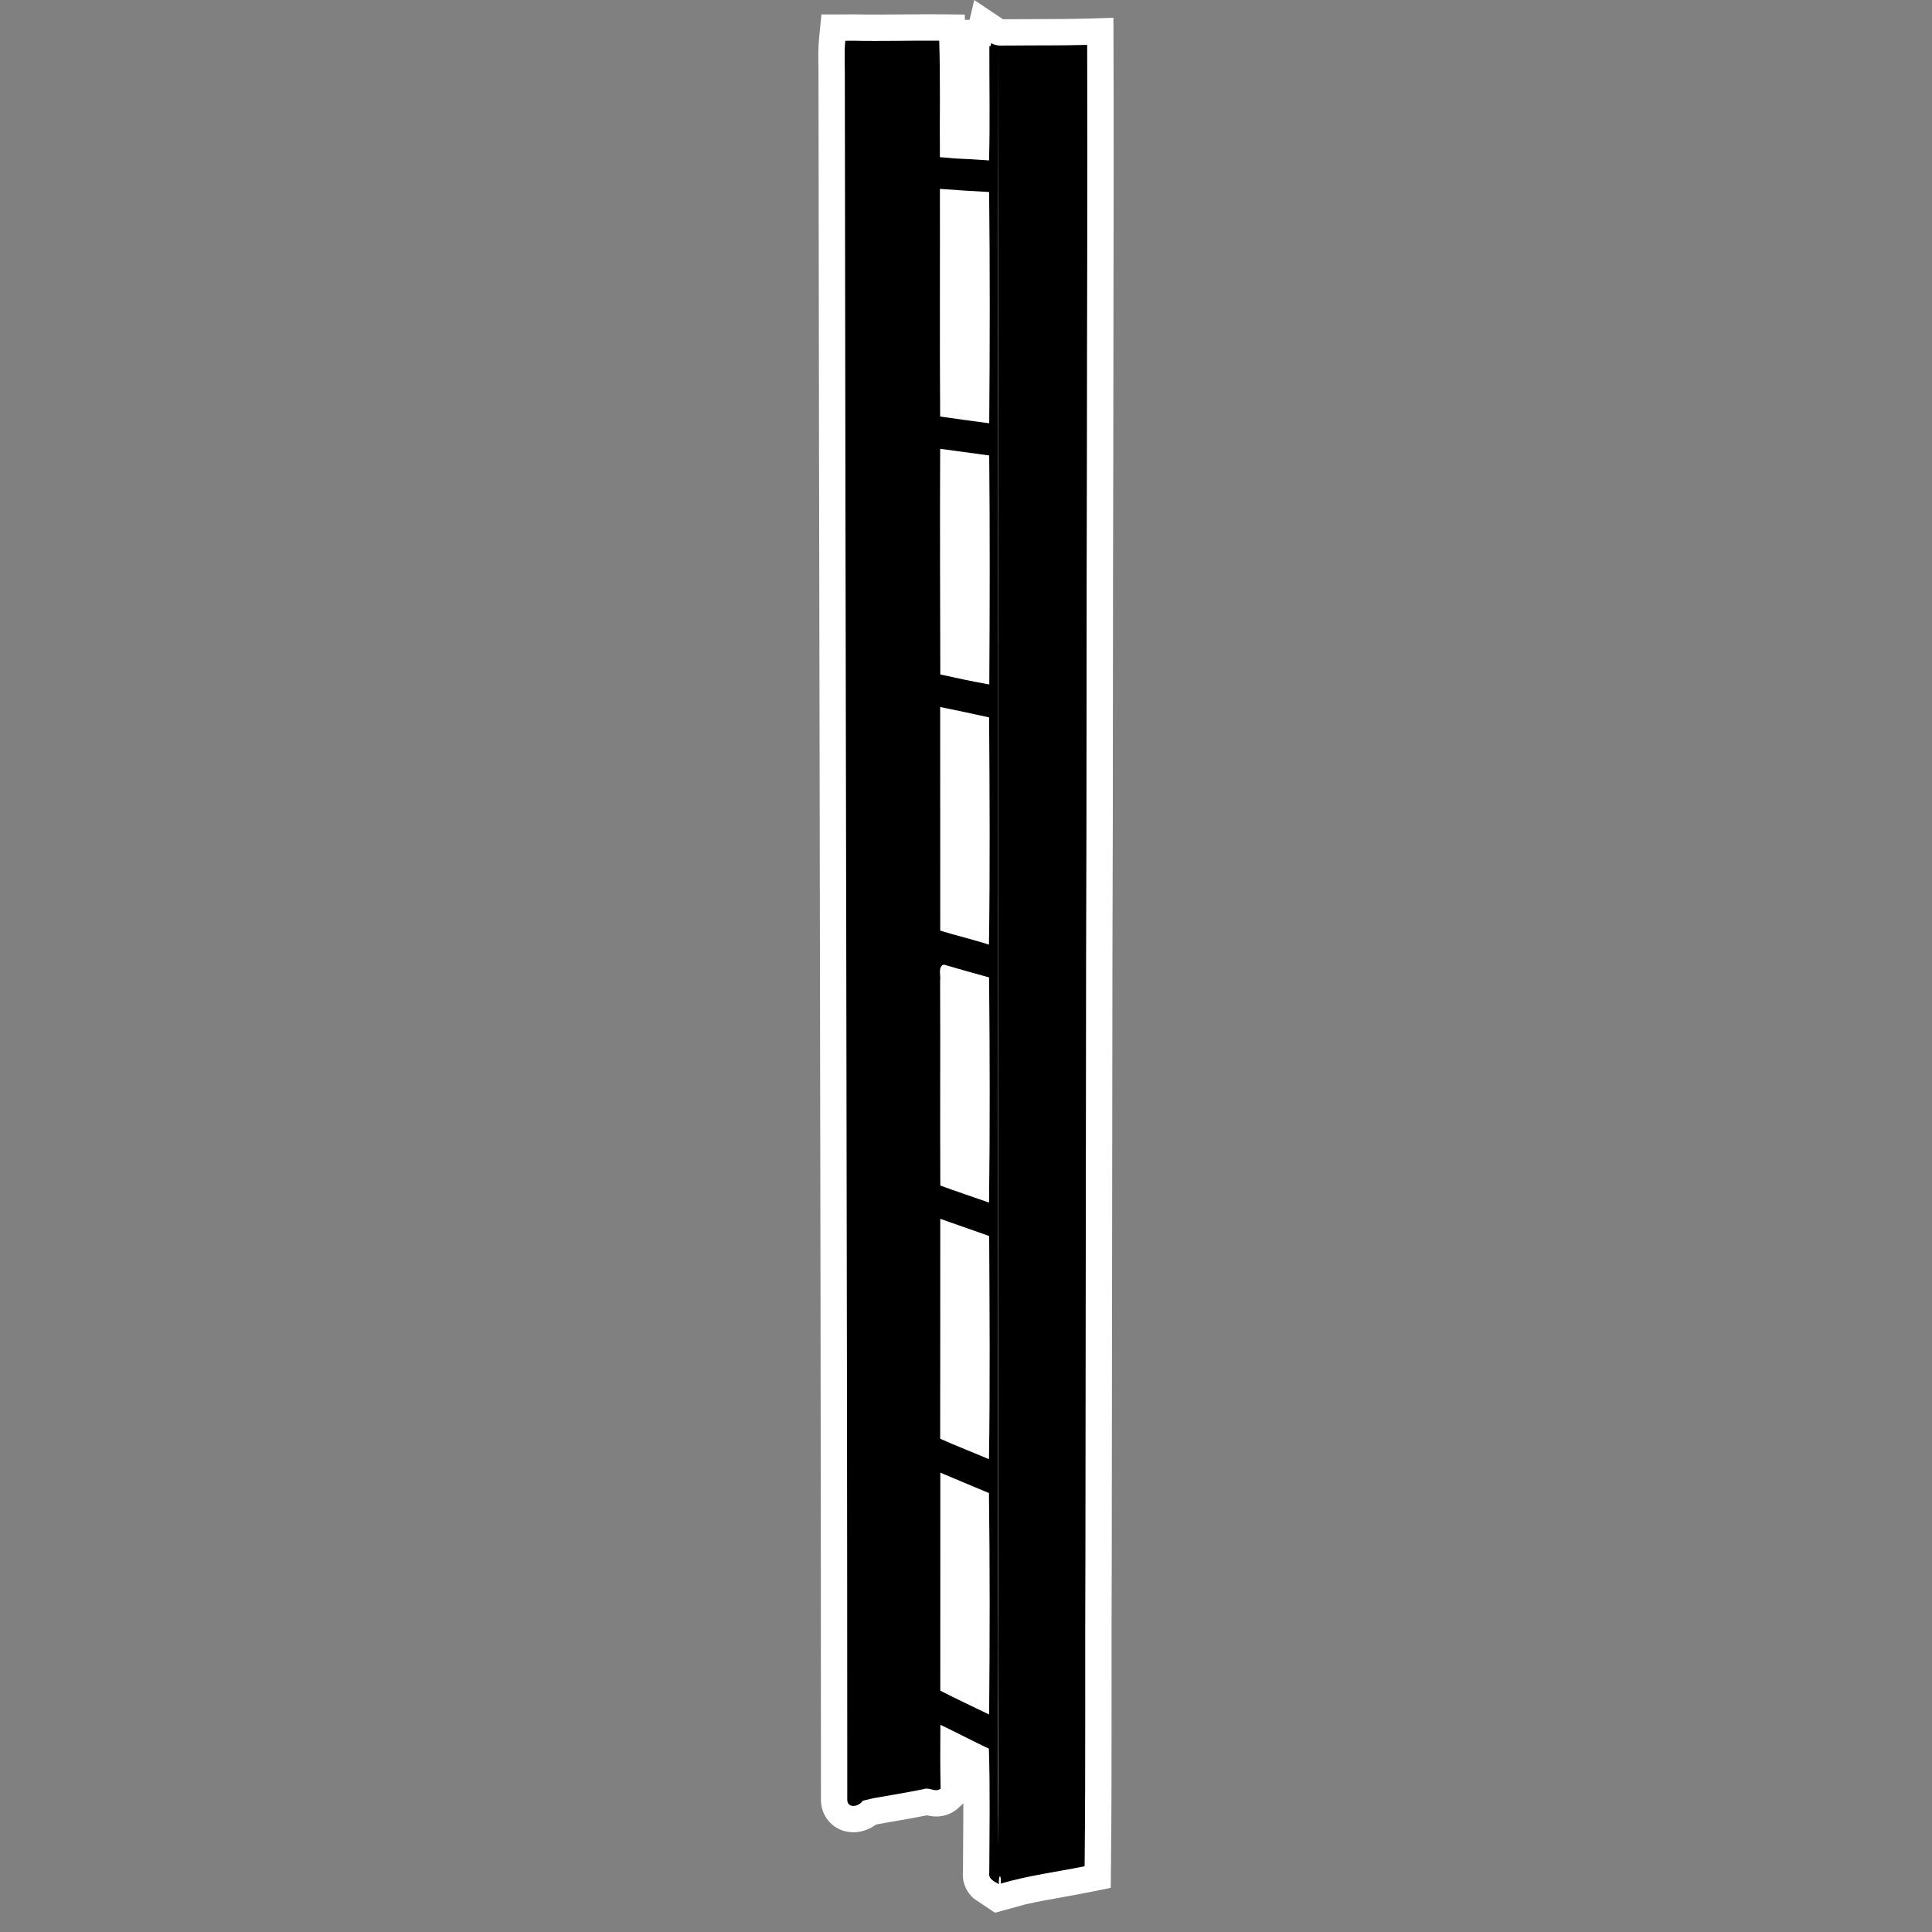
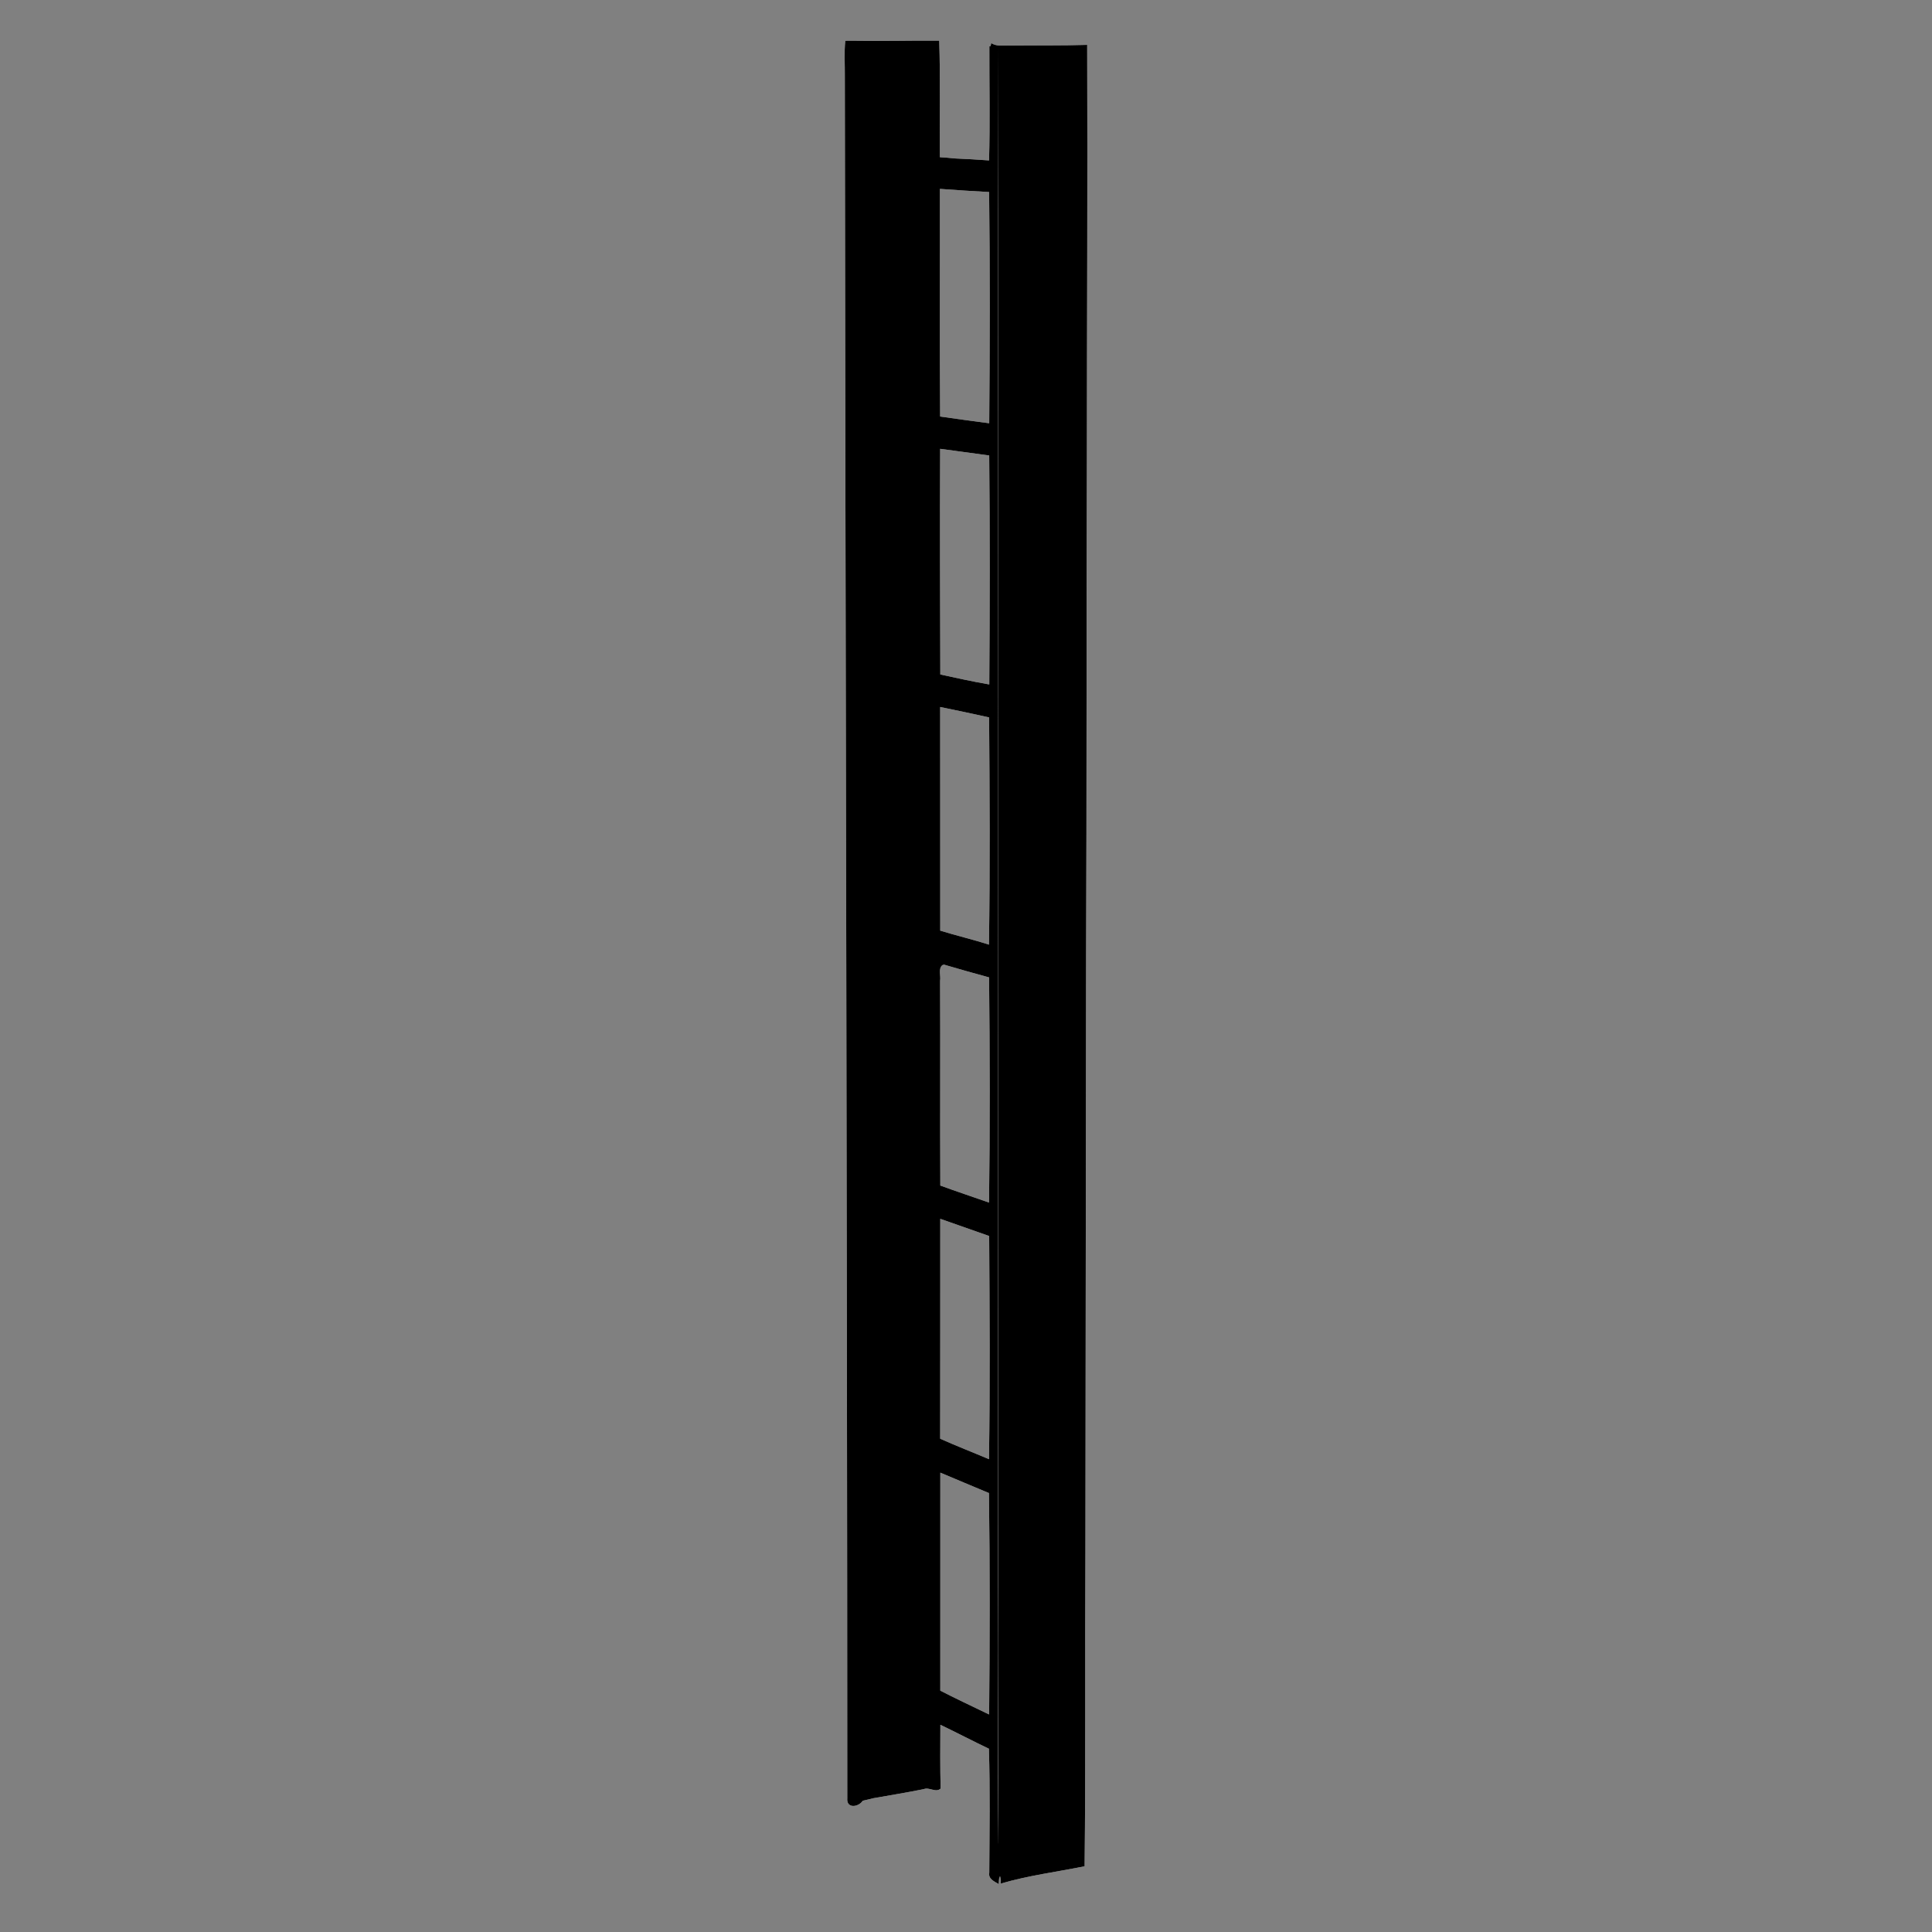
<svg xmlns="http://www.w3.org/2000/svg" version="1.1" id="Layer_1" x="0px" y="0px" viewBox="0 0 1500 1500" style="enable-background:new 0 0 1500 1500;" xml:space="preserve">
  <rect x="0" y="0" width="1500" height="1500" fill="#808080" stroke="none" />
  <style type="text/css">
	.st0{fill:#FFFFFF;}
</style>
  <g>
    <g>
-       <path class="st0" d="M772.48,1485.05l-16.66-11.19c-7.43-7.05-8.82-14.9-8.18-21.23c0.03-5.93,0.07-11.86,0.12-17.8    c0.08-11.44,0.17-23.06,0.16-34.72l-3.57,3.36c-4.7,4.44-10.89,6.87-17.43,6.87c-2.96,0-5.46-0.48-7.33-0.91    c-10.07,2-20.19,3.75-30,5.44c-2.45,0.42-4.92,0.85-7.37,1.28c-0.75,0.17-1.49,0.36-2.24,0.53c-5.01,3.74-11.15,5.88-17.44,5.88    c-7.29,0-13.91-2.87-18.66-8.08c-4.6-5.05-6.88-11.77-6.49-19.04c-0.04-262.41-0.54-529.23-1.02-787.25    c-0.35-179.84-0.7-365.83-0.88-548.75v-0.22c0.03-2.73-0.02-5.51-0.07-8.45c-0.11-6.76-0.22-13.74,0.51-21.18l1.84-18.41h18.5    c1.47,0,4.38-0.02,5.83-0.04l0.38-0.01l0.38,0.01c5.16,0.11,10.77,0.16,17.13,0.16c6.64,0,13.43-0.06,20-0.11    c6.66-0.06,13.55-0.12,20.36-0.12c3.02,0,6.04,0.01,9.06,0.04l19.63,0.18l0.13,4.12h3.63L756.38,0l22.39,14.97    c0.3-0.01,0.59-0.02,0.89-0.02c1.01-0.03,2.01-0.06,3.01-0.06c0.71,0,1.36,0.01,2,0.04c7.3-0.08,14.65-0.09,21.78-0.1    c12.18-0.02,24.77-0.04,37.01-0.41l20.99-0.63l0.07,21c0.24,66.97,0.1,135.04-0.03,200.87c-0.08,39.47-0.15,80.29-0.15,120.42    c-0.19,59.91-0.22,120.78-0.27,179.65c-0.04,68.12-0.08,138.55-0.37,207.85c-0.21,156.08-0.38,311.9-0.53,462.58    c-0.17,33.4-0.16,67.32-0.14,100.11c0.02,46.82,0.04,95.24-0.48,142.92l-0.18,16.53l-16.2,3.28c-7.13,1.44-14.3,2.72-21.24,3.96    c-9.93,1.77-19.5,3.48-28.76,5.59L772.48,1485.05z M678.34,49.61L678.34,49.61z M712.88,56.01c0.12-0.09,0.24-0.17,0.36-0.27    l-10.39-10.69L703,45.9L712.88,56.01z M713.76,55.33c0.11-0.09,0.22-0.19,0.34-0.3l-11.64-12.2l0.15,0.87L713.76,55.33z     M797.05,46.37l-1.59-2.61c0,0.86,0,1.74,0,2.6L797.05,46.37z M677.05,42.99l-0.12-0.63l0.25,0.07l-0.28-0.25l-0.08-0.4h-0.12    l0.09,0.31l-0.34-0.31h-1.42l1.83,0.56L677.05,42.99z M702.85,42.37l-0.02-0.02l-0.16-0.04L702.85,42.37z" />
      <path class="st0" d="M844.08,34.84c-19.93,0.6-39.84,0.3-59.77,0.53c-4.91-0.28-10.28,1.02-14.69-1.92    c-0.14,0.6-0.44,1.81-0.58,2.41h-0.9c-0.09,29.56,0.58,59.14-0.24,88.7c-4.3-0.33-8.62-0.62-12.95-0.86    c-4.5-0.2-8.99-0.46-13.48-0.67c-3.92-0.42-7.83-0.75-11.75-0.97c-0.24-30.18,0.44-60.37-0.51-90.5    c-22.26-0.2-44.54,0.51-66.81,0.02c-1.53,0.02-4.59,0.05-6.13,0.05c-0.93,9.24-0.26,18.54-0.35,27.8    c0.46,445.57,1.83,891.16,1.9,1336.74c-0.77,8.18,8.62,7.06,12,1.94c2.76-0.67,5.51-1.34,8.29-1.99    c13.01-2.27,26.08-4.43,39.05-7.04c4.33-1.78,9.45,3.02,13.14-0.46c-0.42-16.49-0.28-33.01-0.2-49.5    c12.65,6.02,25.04,12.58,37.68,18.58c0.97,32.08,0.44,64.21,0.28,96.32c-0.88,4.87,4.08,6.77,7.39,8.82    c-0.12-7.81-0.21-15.62-0.3-23.44c0.6,7.67,2.3,15.26,1.83,23.02c21.21-6.26,43.41-9.06,65.11-13.45    c0.88-80.94,0.2-161.9,0.62-242.83c0.16-154.2,0.33-308.44,0.53-462.64c0.53-129.14,0.2-258.29,0.62-387.4    C843.89,248.97,844.46,141.91,844.08,34.84z M700.61,39.66c0.36-0.3,0.77-0.5,1.17-0.57C701.38,39.16,700.98,39.37,700.61,39.66    c-0.18,0.14-0.35,0.32-0.5,0.51C700.26,39.98,700.44,39.81,700.61,39.66z M699.34,42.25c0,0.01,0,0.02,0,0.02    C699.34,42.27,699.34,42.26,699.34,42.25z M699.48,41.39c-0.02,0.06-0.03,0.12-0.05,0.18C699.43,41.51,699.45,41.45,699.48,41.39z     M676.65,39.12c0.04-0.01,0.08-0.03,0.13-0.03C676.74,39.09,676.7,39.11,676.65,39.12z M677.62,44.9    c-0.06,0.02-0.12,0.04-0.17,0.05C677.5,44.94,677.56,44.92,677.62,44.9z M674.82,40.86c-0.1,0.35-0.14,0.72-0.12,1.08    C674.68,41.57,674.71,41.21,674.82,40.86z M678.97,44.04c0.25-0.27,0.41-0.58,0.51-0.91C679.38,43.46,679.21,43.77,678.97,44.04z     M701.39,45.42c0.16-0.16,0.37-0.36,0.58-0.58C701.75,45.06,701.55,45.27,701.39,45.42z M702.87,43.98    c-0.18,0.17-0.37,0.36-0.55,0.53C702.5,44.33,702.69,44.15,702.87,43.98z M704,42.9c-0.21,0.19-0.49,0.46-0.78,0.74    C703.52,43.35,703.8,43.1,704,42.9c0.01-0.26,0.02-0.5,0.01-0.73C704.02,42.4,704.01,42.65,704,42.9z M730.02,946.29    c12.63,4.5,25.29,8.89,37.97,13.34c0.33,57.75,0.72,115.55-0.14,173.29c-12.61-5.35-25.39-10.31-37.9-15.89    C730.06,1060.12,729.97,1003.21,730.02,946.29z M767.96,1331.1c-0.75-0.35-2.25-1.06-2.99-1.41    c-11.68-5.65-23.42-11.12-34.93-17.07c-0.05-56.42-0.02-112.86,0.02-169.26c12.61,5.26,25.13,10.63,37.76,15.85    C768.59,1216.48,768.47,1273.82,767.96,1331.1z M767.89,933.69c-12.61-4.47-25.29-8.62-37.83-13.23c-0.26-53,0.09-106-0.16-159    c0.64-3.84-1.57-9.39,1.74-12.11l1.23-0.42c11.65,3.4,23.33,6.74,35.05,9.92C768.49,817.13,768.64,875.41,767.89,933.69z     M729.95,548.9c12.7,2.58,25.34,5.29,37.99,8.09c0.42,58.82,0.75,117.65-0.11,176.44c-12.48-4.06-25.29-6.99-37.83-10.89    C729.93,664.68,730.04,606.8,729.95,548.9z M768.08,531.37l-1.25-0.18c-12.35-2.16-24.58-4.87-36.78-7.52    c-0.14-58.38-0.37-116.82-0.11-175.21c12.7,1.69,25.39,3.5,38.08,5.16C768.59,412.86,768.47,472.11,768.08,531.37z M768.03,328.61    c-12.72-1.63-25.42-3.42-38.1-5.21c-0.4-58.91-0.07-117.82-0.18-176.75c12.72,0.93,25.46,1.78,38.2,2.43    C768.64,208.91,768.52,268.77,768.03,328.61z M775.14,541.28c0.02,296.49,0,592.94-0.02,889.4c-0.03,0.29-0.02,0.57-0.03,0.86    c-0.61-67.37,0.12-134.76-0.19-202.14c0.07-397.53,0.14-795.05,0.11-1192.58C775.38,204.98,775.1,373.14,775.14,541.28z     M823.1,43.34c-0.17,0.01-0.36,0.02-0.54,0.05C822.74,43.36,822.93,43.35,823.1,43.34z M796.93,49.8    c-0.36-0.06-0.72-0.19-1.03-0.38C796.21,49.62,796.57,49.74,796.93,49.8z M800.93,47.09c-0.06,0.22-0.14,0.45-0.27,0.66    c-0.24,0.43-0.61,0.84-1.13,1.19c-0.2,0.19-0.41,0.35-0.61,0.47c0.2-0.12,0.42-0.29,0.61-0.47c0.52-0.36,0.89-0.76,1.13-1.19    C800.79,47.53,800.87,47.32,800.93,47.09s0.08-0.46,0.09-0.68C801.03,46.64,801,46.86,800.93,47.09z M820.79,46.1    c0,0.01,0,0.01,0,0.02C820.79,46.11,820.79,46.1,820.79,46.1z M821.23,47.61c0.15,0.17,0.35,0.31,0.57,0.41    C821.58,47.92,821.38,47.78,821.23,47.61z M824.93,47.85c-0.7,0.2-1.3,0.32-1.82,0.34C823.62,48.17,824.23,48.06,824.93,47.85    c0.32-0.95,0.47-1.76,0.48-2.41C825.4,46.09,825.24,46.9,824.93,47.85z" />
    </g>
    <path d="M844.08,34.84c-19.93,0.6-39.84,0.3-59.77,0.53c-4.91-0.28-10.28,1.02-14.69-1.92c-0.14,0.6-0.44,1.81-0.58,2.41h-0.9   c-0.09,29.56,0.58,59.14-0.24,88.7c-4.3-0.33-8.62-0.62-12.95-0.86c-4.5-0.2-8.99-0.46-13.48-0.67c-3.92-0.42-7.83-0.75-11.75-0.97   c-0.24-30.18,0.44-60.37-0.51-90.5c-22.26-0.2-44.54,0.51-66.81,0.02c-1.53,0.02-4.59,0.05-6.13,0.05   c-0.93,9.24-0.26,18.54-0.35,27.8c0.46,445.57,1.83,891.16,1.9,1336.74c-0.77,8.18,8.62,7.06,12,1.94   c2.76-0.67,5.51-1.34,8.29-1.99c13.01-2.27,26.08-4.43,39.05-7.04c4.33-1.78,9.45,3.02,13.14-0.46c-0.42-16.49-0.28-33.01-0.2-49.5   c12.65,6.02,25.04,12.58,37.68,18.58c0.97,32.08,0.44,64.21,0.28,96.32c-0.88,4.87,4.08,6.77,7.39,8.82   c-0.12-7.81,2-8.18,1.53-0.42c21.21-6.26,43.41-9.06,65.11-13.45c0.88-80.94,0.2-161.9,0.62-242.83   c0.16-154.2,0.33-308.44,0.53-462.64c0.53-129.14,0.2-258.29,0.62-387.4C843.89,248.97,844.46,141.91,844.08,34.84z M700.61,39.66   c0.36-0.3,0.77-0.5,1.17-0.57C701.38,39.16,700.98,39.37,700.61,39.66c-0.18,0.14-0.35,0.32-0.5,0.51   C700.26,39.98,700.44,39.81,700.61,39.66z M699.34,42.25c0,0.01,0,0.02,0,0.02C699.34,42.27,699.34,42.26,699.34,42.25z    M699.48,41.39c-0.02,0.06-0.03,0.12-0.05,0.18C699.43,41.51,699.45,41.45,699.48,41.39z M676.65,39.12   c0.04-0.01,0.08-0.03,0.13-0.03C676.74,39.09,676.7,39.11,676.65,39.12z M677.62,44.9c-0.06,0.02-0.12,0.04-0.17,0.05   C677.5,44.94,677.56,44.92,677.62,44.9z M674.82,40.86c-0.1,0.35-0.14,0.72-0.12,1.08C674.68,41.57,674.71,41.21,674.82,40.86z    M678.97,44.04c0.25-0.27,0.41-0.58,0.51-0.91C679.38,43.46,679.21,43.77,678.97,44.04z M701.39,45.42   c0.16-0.16,0.37-0.36,0.58-0.58C701.75,45.06,701.55,45.27,701.39,45.42z M702.87,43.98c-0.18,0.17-0.37,0.36-0.55,0.53   C702.5,44.33,702.69,44.15,702.87,43.98z M704,42.9c-0.21,0.19-0.49,0.46-0.78,0.74C703.52,43.35,703.8,43.1,704,42.9   c0.01-0.26,0.02-0.5,0.01-0.73C704.02,42.4,704.01,42.65,704,42.9z M730.02,946.29c12.63,4.5,25.29,8.89,37.97,13.34   c0.33,57.75,0.72,115.55-0.14,173.29c-12.61-5.35-25.39-10.31-37.9-15.89C730.06,1060.12,729.97,1003.21,730.02,946.29z    M767.96,1331.1c-0.75-0.35-2.25-1.06-2.99-1.41c-11.68-5.65-23.42-11.12-34.93-17.07c-0.05-56.42-0.02-112.86,0.02-169.26   c12.61,5.26,25.13,10.63,37.76,15.85C768.59,1216.48,768.47,1273.82,767.96,1331.1z M767.89,933.69   c-12.61-4.47-25.29-8.62-37.83-13.23c-0.26-53,0.09-106-0.16-159c0.64-3.84-1.57-9.39,1.74-12.11l1.23-0.42   c11.65,3.4,23.33,6.74,35.05,9.92C768.49,817.13,768.64,875.41,767.89,933.69z M729.95,548.9c12.7,2.58,25.34,5.29,37.99,8.09   c0.42,58.82,0.75,117.65-0.11,176.44c-12.48-4.06-25.29-6.99-37.83-10.89C729.93,664.68,730.04,606.8,729.95,548.9z M768.08,531.37   l-1.25-0.18c-12.35-2.16-24.58-4.87-36.78-7.52c-0.14-58.38-0.37-116.82-0.11-175.21c12.7,1.69,25.39,3.5,38.08,5.16   C768.59,412.86,768.47,472.11,768.08,531.37z M768.03,328.61c-12.72-1.63-25.42-3.42-38.1-5.21c-0.4-58.91-0.07-117.82-0.18-176.75   c12.72,0.93,25.46,1.78,38.2,2.43C768.64,208.91,768.52,268.77,768.03,328.61z M775.14,541.28c0.02,296.49,0,592.94-0.02,889.4   c-0.03,0.29-0.02,0.57-0.03,0.86c-0.61-67.37,0.12-134.76-0.19-202.14c0.07-397.53,0.14-795.05,0.11-1192.58   C775.38,204.98,775.1,373.14,775.14,541.28z M823.1,43.34c-0.17,0.01-0.36,0.02-0.54,0.05C822.74,43.36,822.93,43.35,823.1,43.34z    M796.93,49.8c-0.36-0.06-0.72-0.19-1.03-0.38C796.21,49.62,796.57,49.74,796.93,49.8z M800.93,47.09   c-0.06,0.22-0.14,0.45-0.27,0.66c-0.24,0.43-0.61,0.84-1.13,1.19c-0.2,0.19-0.41,0.35-0.61,0.47c0.2-0.12,0.42-0.29,0.61-0.47   c0.52-0.36,0.89-0.76,1.13-1.19C800.79,47.53,800.87,47.32,800.93,47.09s0.08-0.46,0.09-0.68C801.03,46.64,801,46.86,800.93,47.09z    M820.79,46.1c0,0.01,0,0.01,0,0.02C820.79,46.11,820.79,46.1,820.79,46.1z M821.23,47.61c0.15,0.17,0.35,0.31,0.57,0.41   C821.58,47.92,821.38,47.78,821.23,47.61z M824.93,47.85c-0.7,0.2-1.3,0.32-1.82,0.34C823.62,48.17,824.23,48.06,824.93,47.85   c0.32-0.95,0.47-1.76,0.48-2.41C825.4,46.09,825.24,46.9,824.93,47.85z" />
  </g>
</svg>